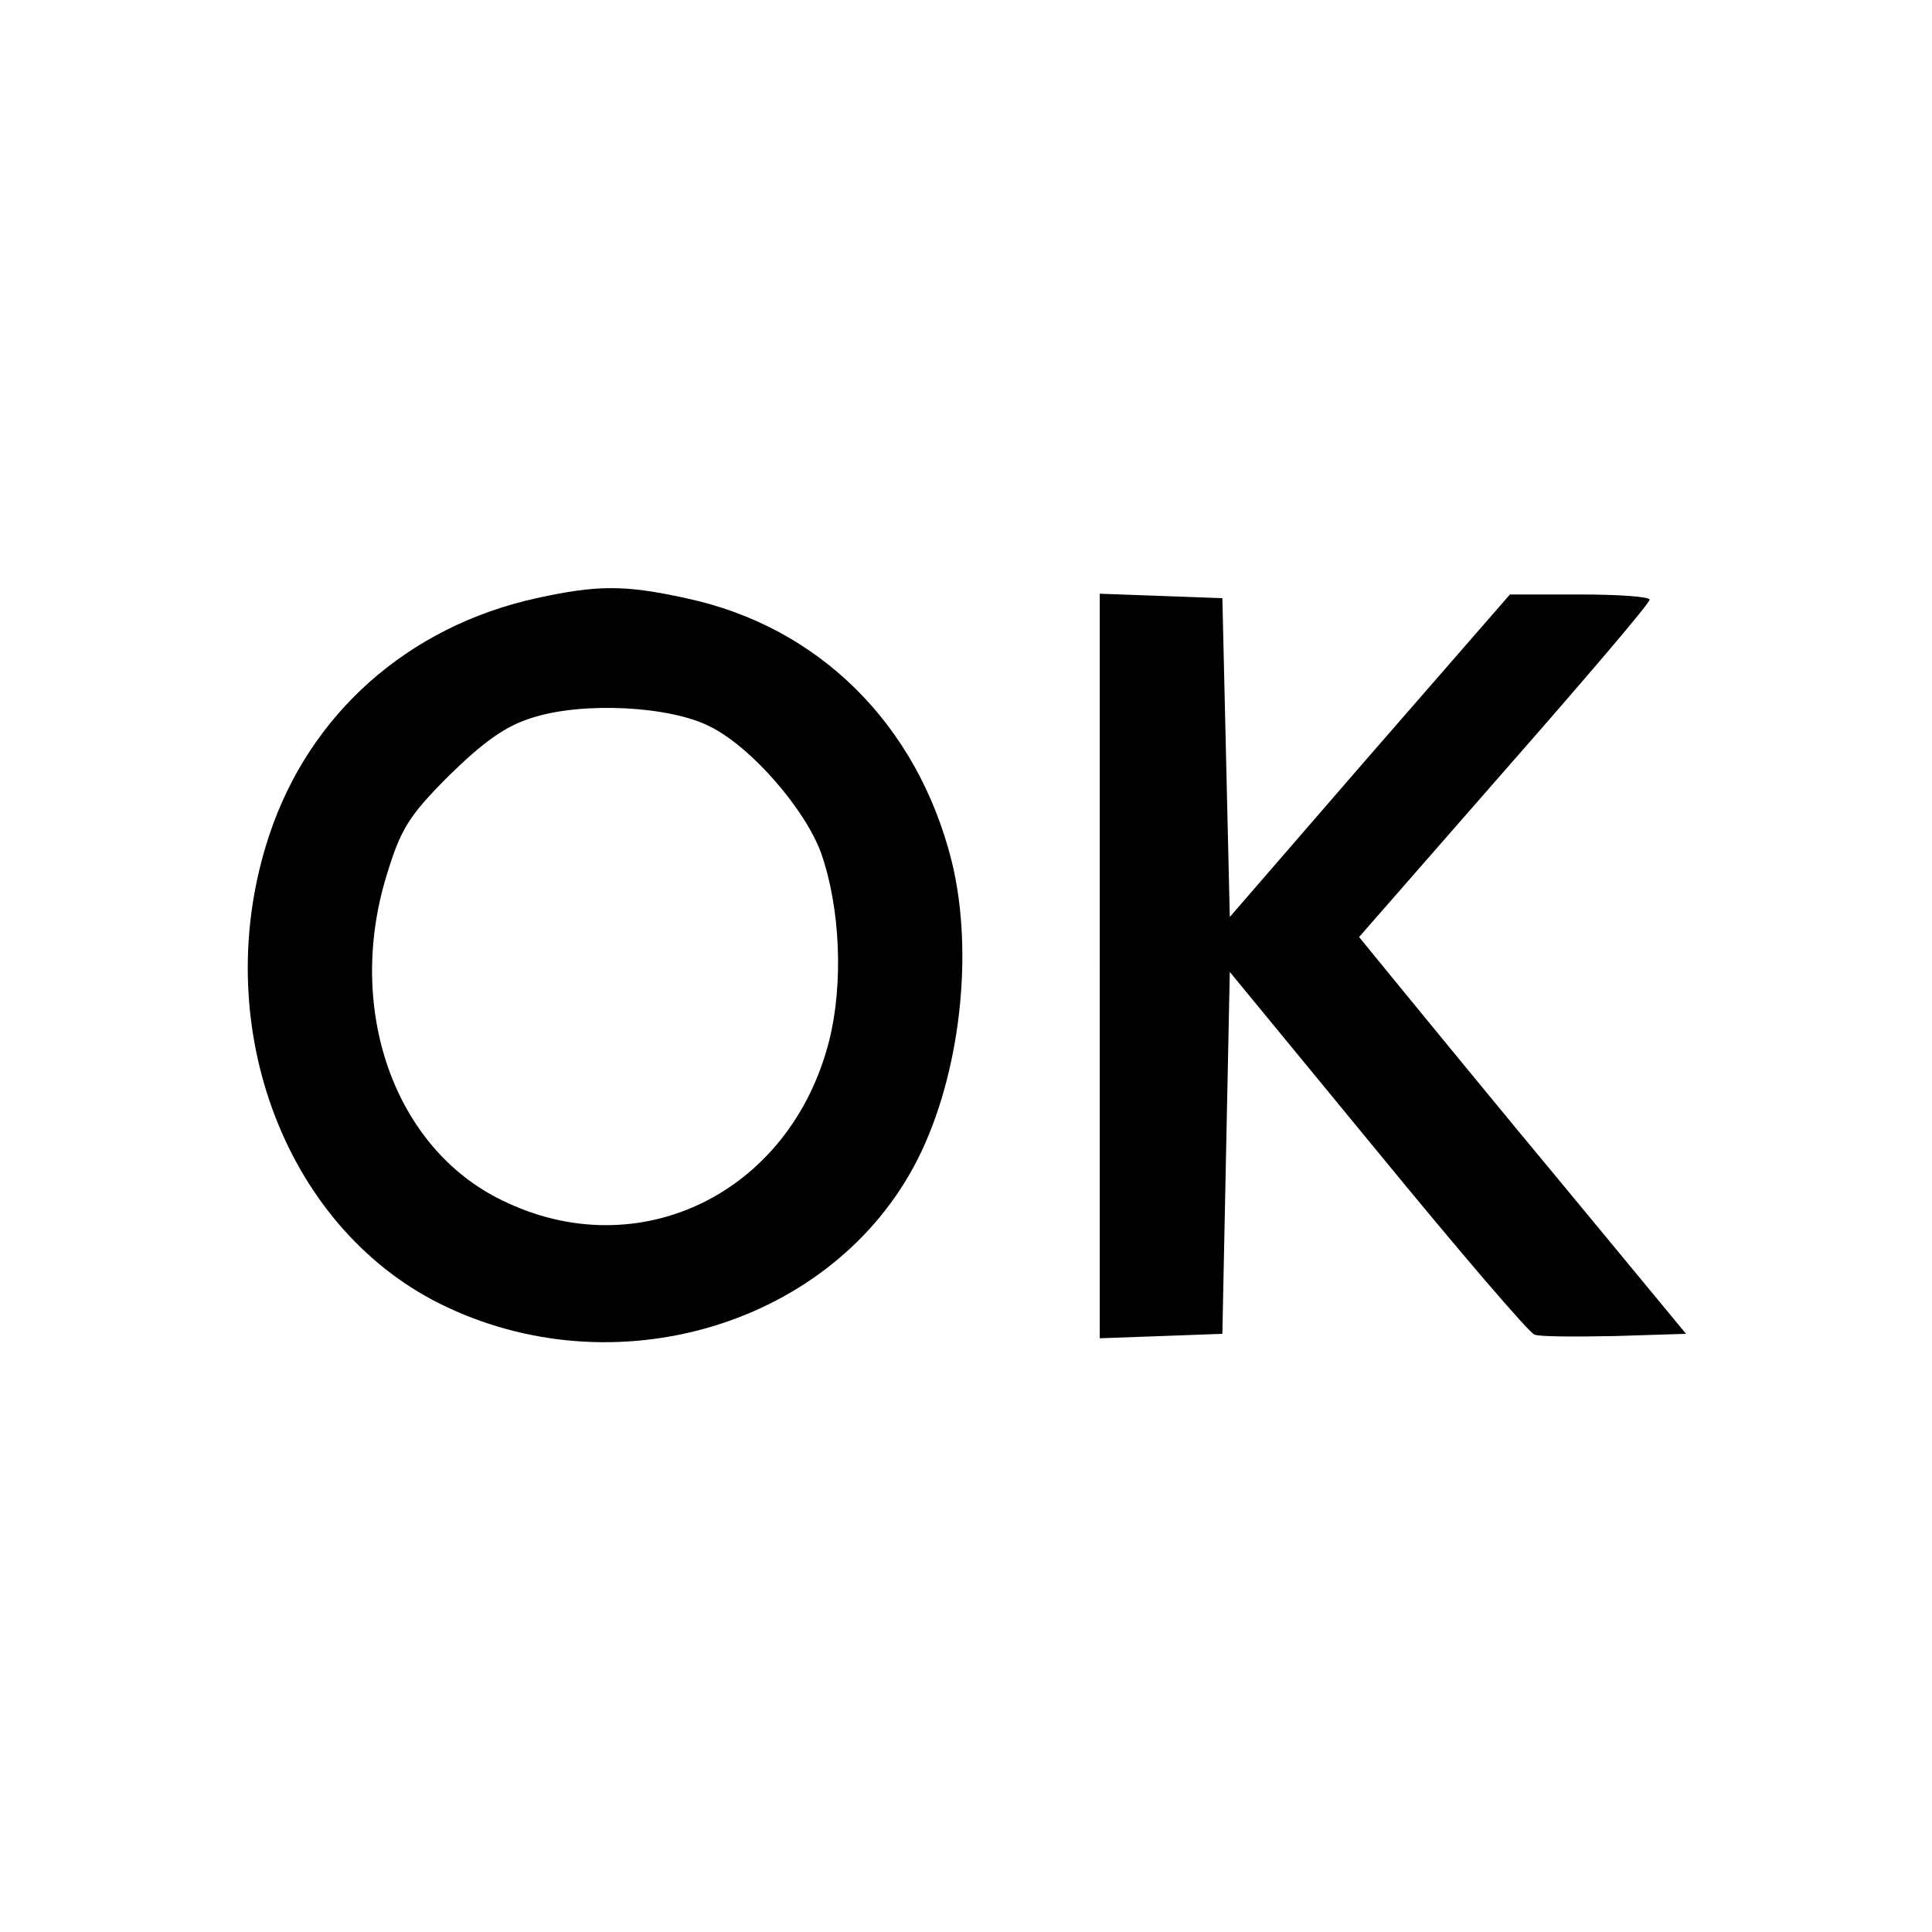
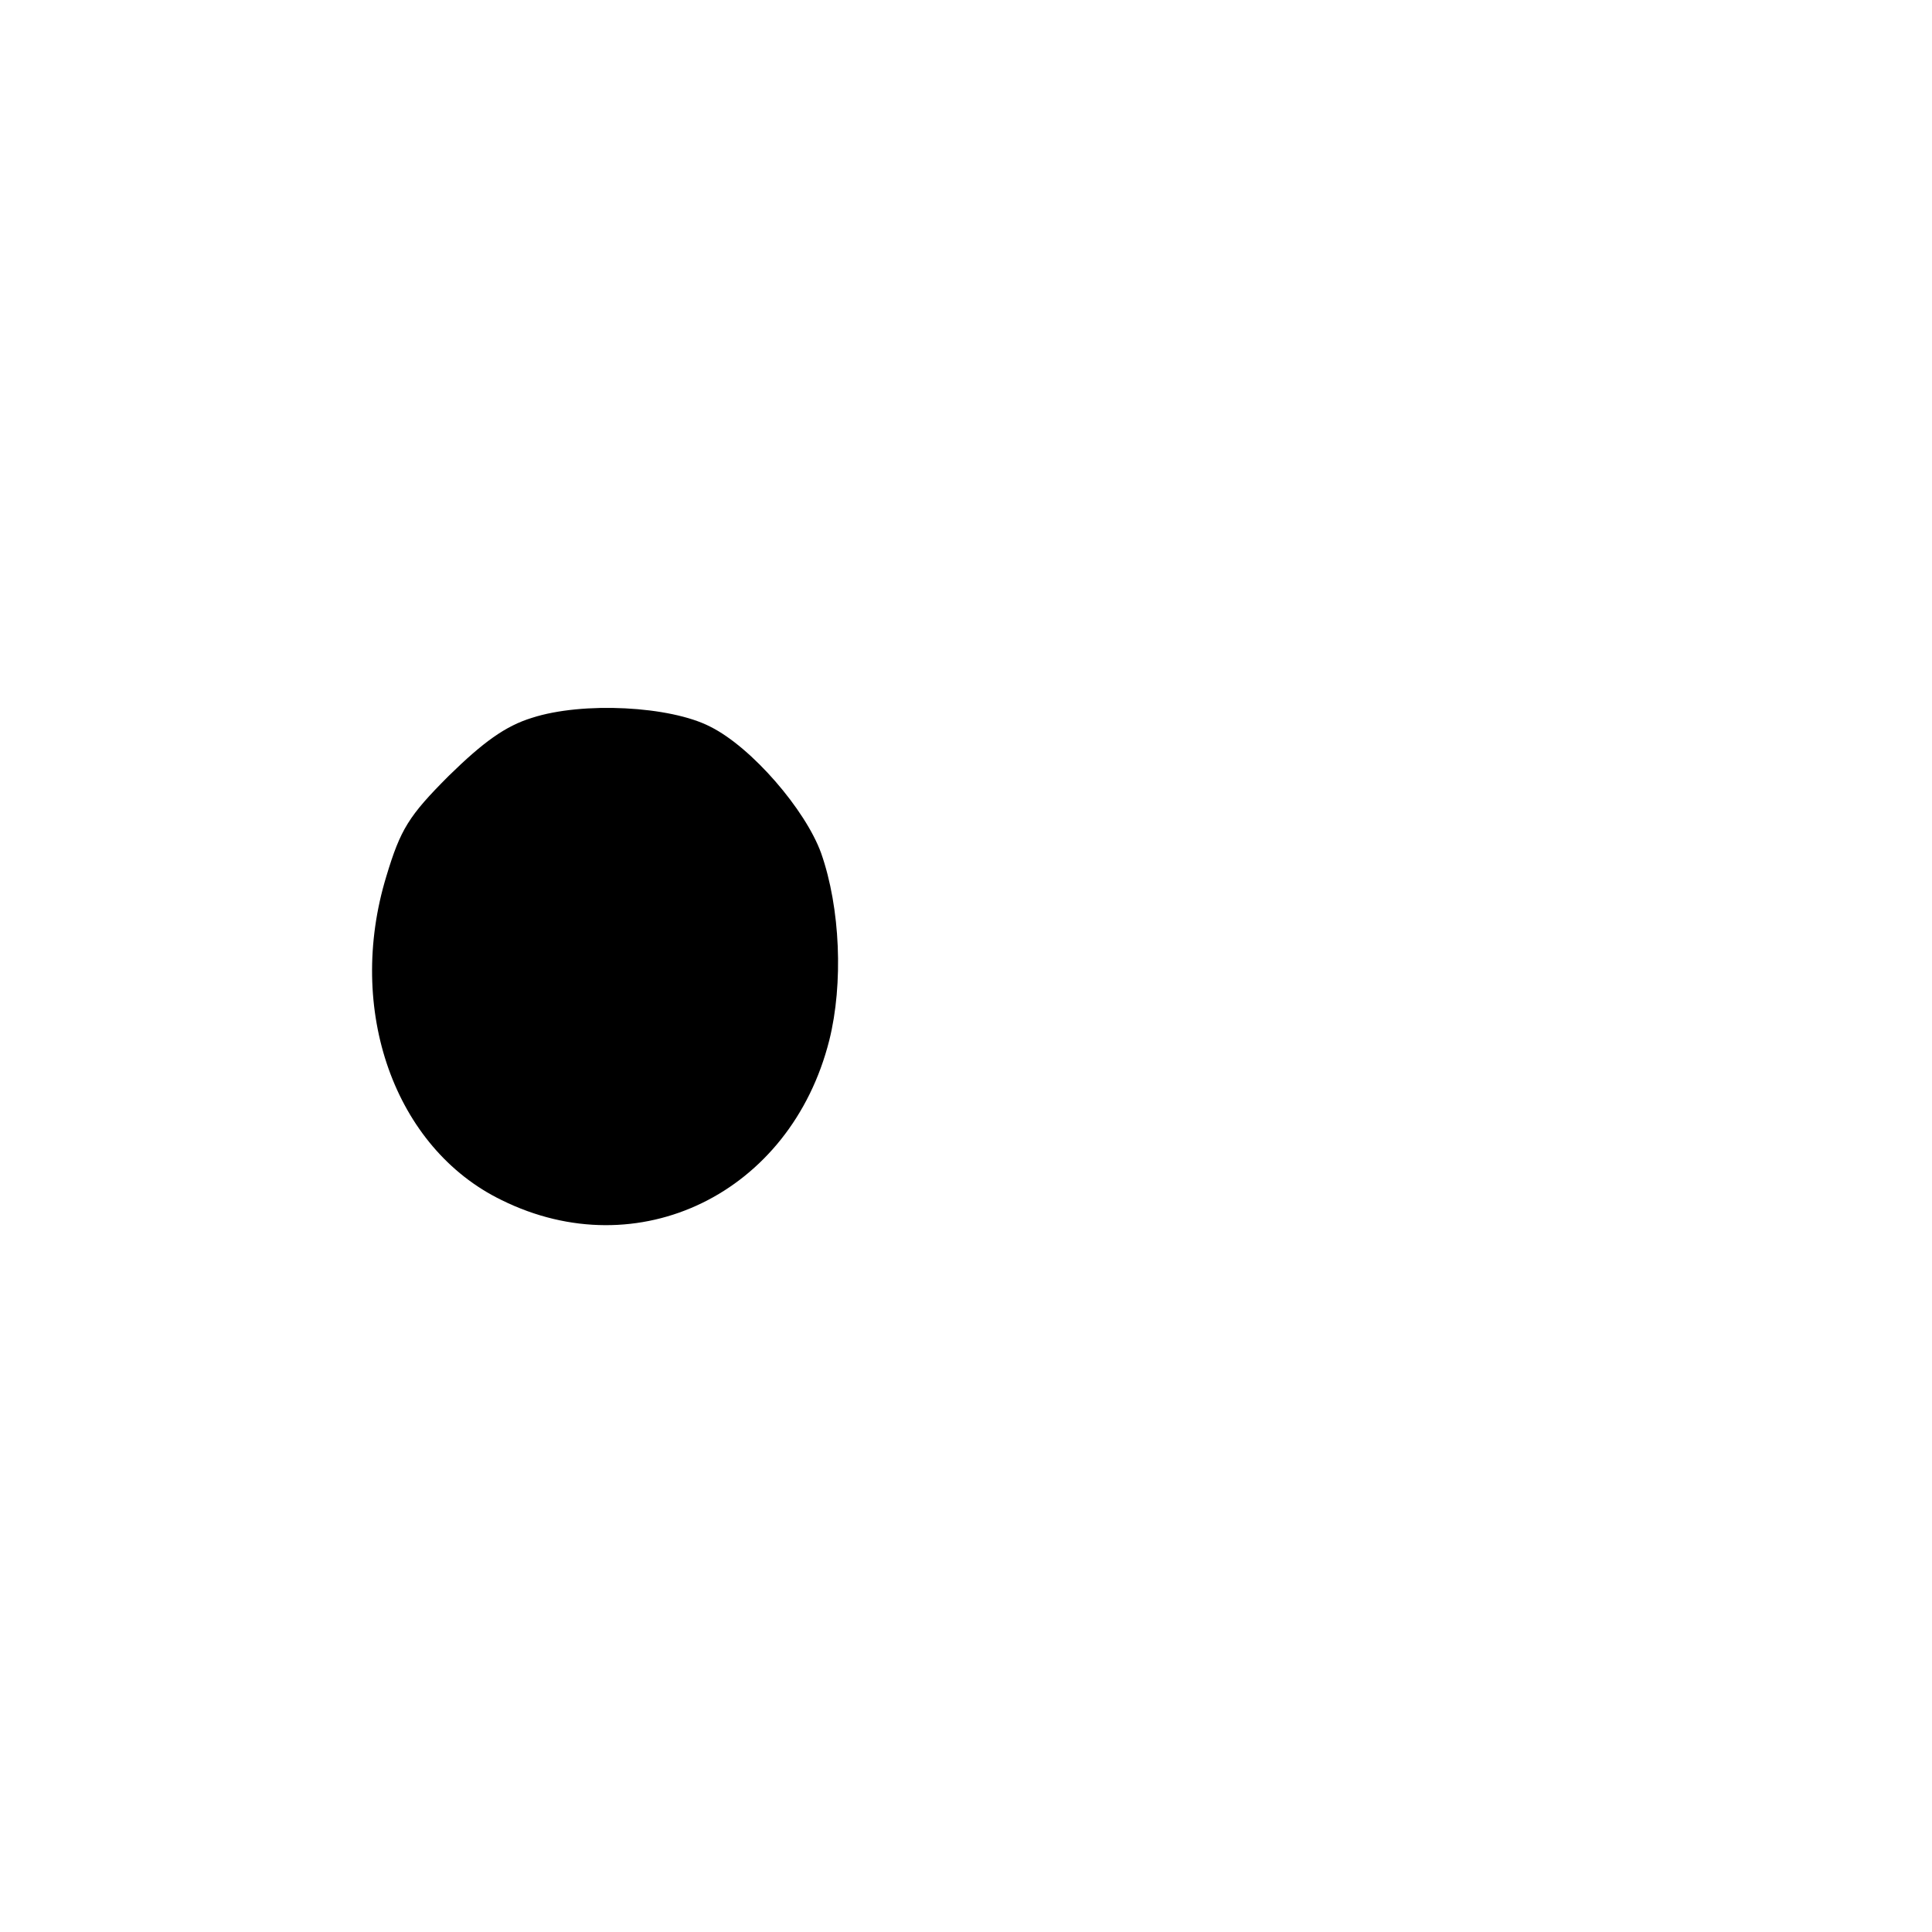
<svg xmlns="http://www.w3.org/2000/svg" version="1.0" width="260pt" height="260pt" viewBox="0 0 260 260" preserveAspectRatio="xMidYMid meet">
  <g transform="translate(0,260) scale(0.1,-0.1)" fill="#000000" stroke="none">
-     <path d="M722 1795 c-173 -38 -306 -156 -360 -320 -82 -248 18 -523 229 -629 236 -118 531 -29 644 194 57 113 76 277 46 400 -46 185 -179 317 -358 355 -82 18 -119 18 -201 0z m234 -173 c56 -28 128 -112 149 -170 26 -74 30 -176 11 -252 -52 -206 -257 -306 -441 -215 -144 70 -210 256 -155 436 19 63 30 81 84 135 46 45 76 67 112 78 68 22 186 16 240 -12z" />
-     <path d="M1480 1300 l0 -501 83 3 82 3 5 244 5 243 199 -242 c109 -133 204 -244 211 -246 6 -3 55 -3 108 -2 l96 3 -162 196 c-89 107 -188 228 -220 267 l-58 71 195 223 c108 123 196 226 196 231 0 4 -42 7 -94 7 l-94 0 -189 -217 -188 -217 -5 214 -5 215 -82 3 -83 3 0 -501z" />
+     <path d="M722 1795 z m234 -173 c56 -28 128 -112 149 -170 26 -74 30 -176 11 -252 -52 -206 -257 -306 -441 -215 -144 70 -210 256 -155 436 19 63 30 81 84 135 46 45 76 67 112 78 68 22 186 16 240 -12z" />
  </g>
</svg>